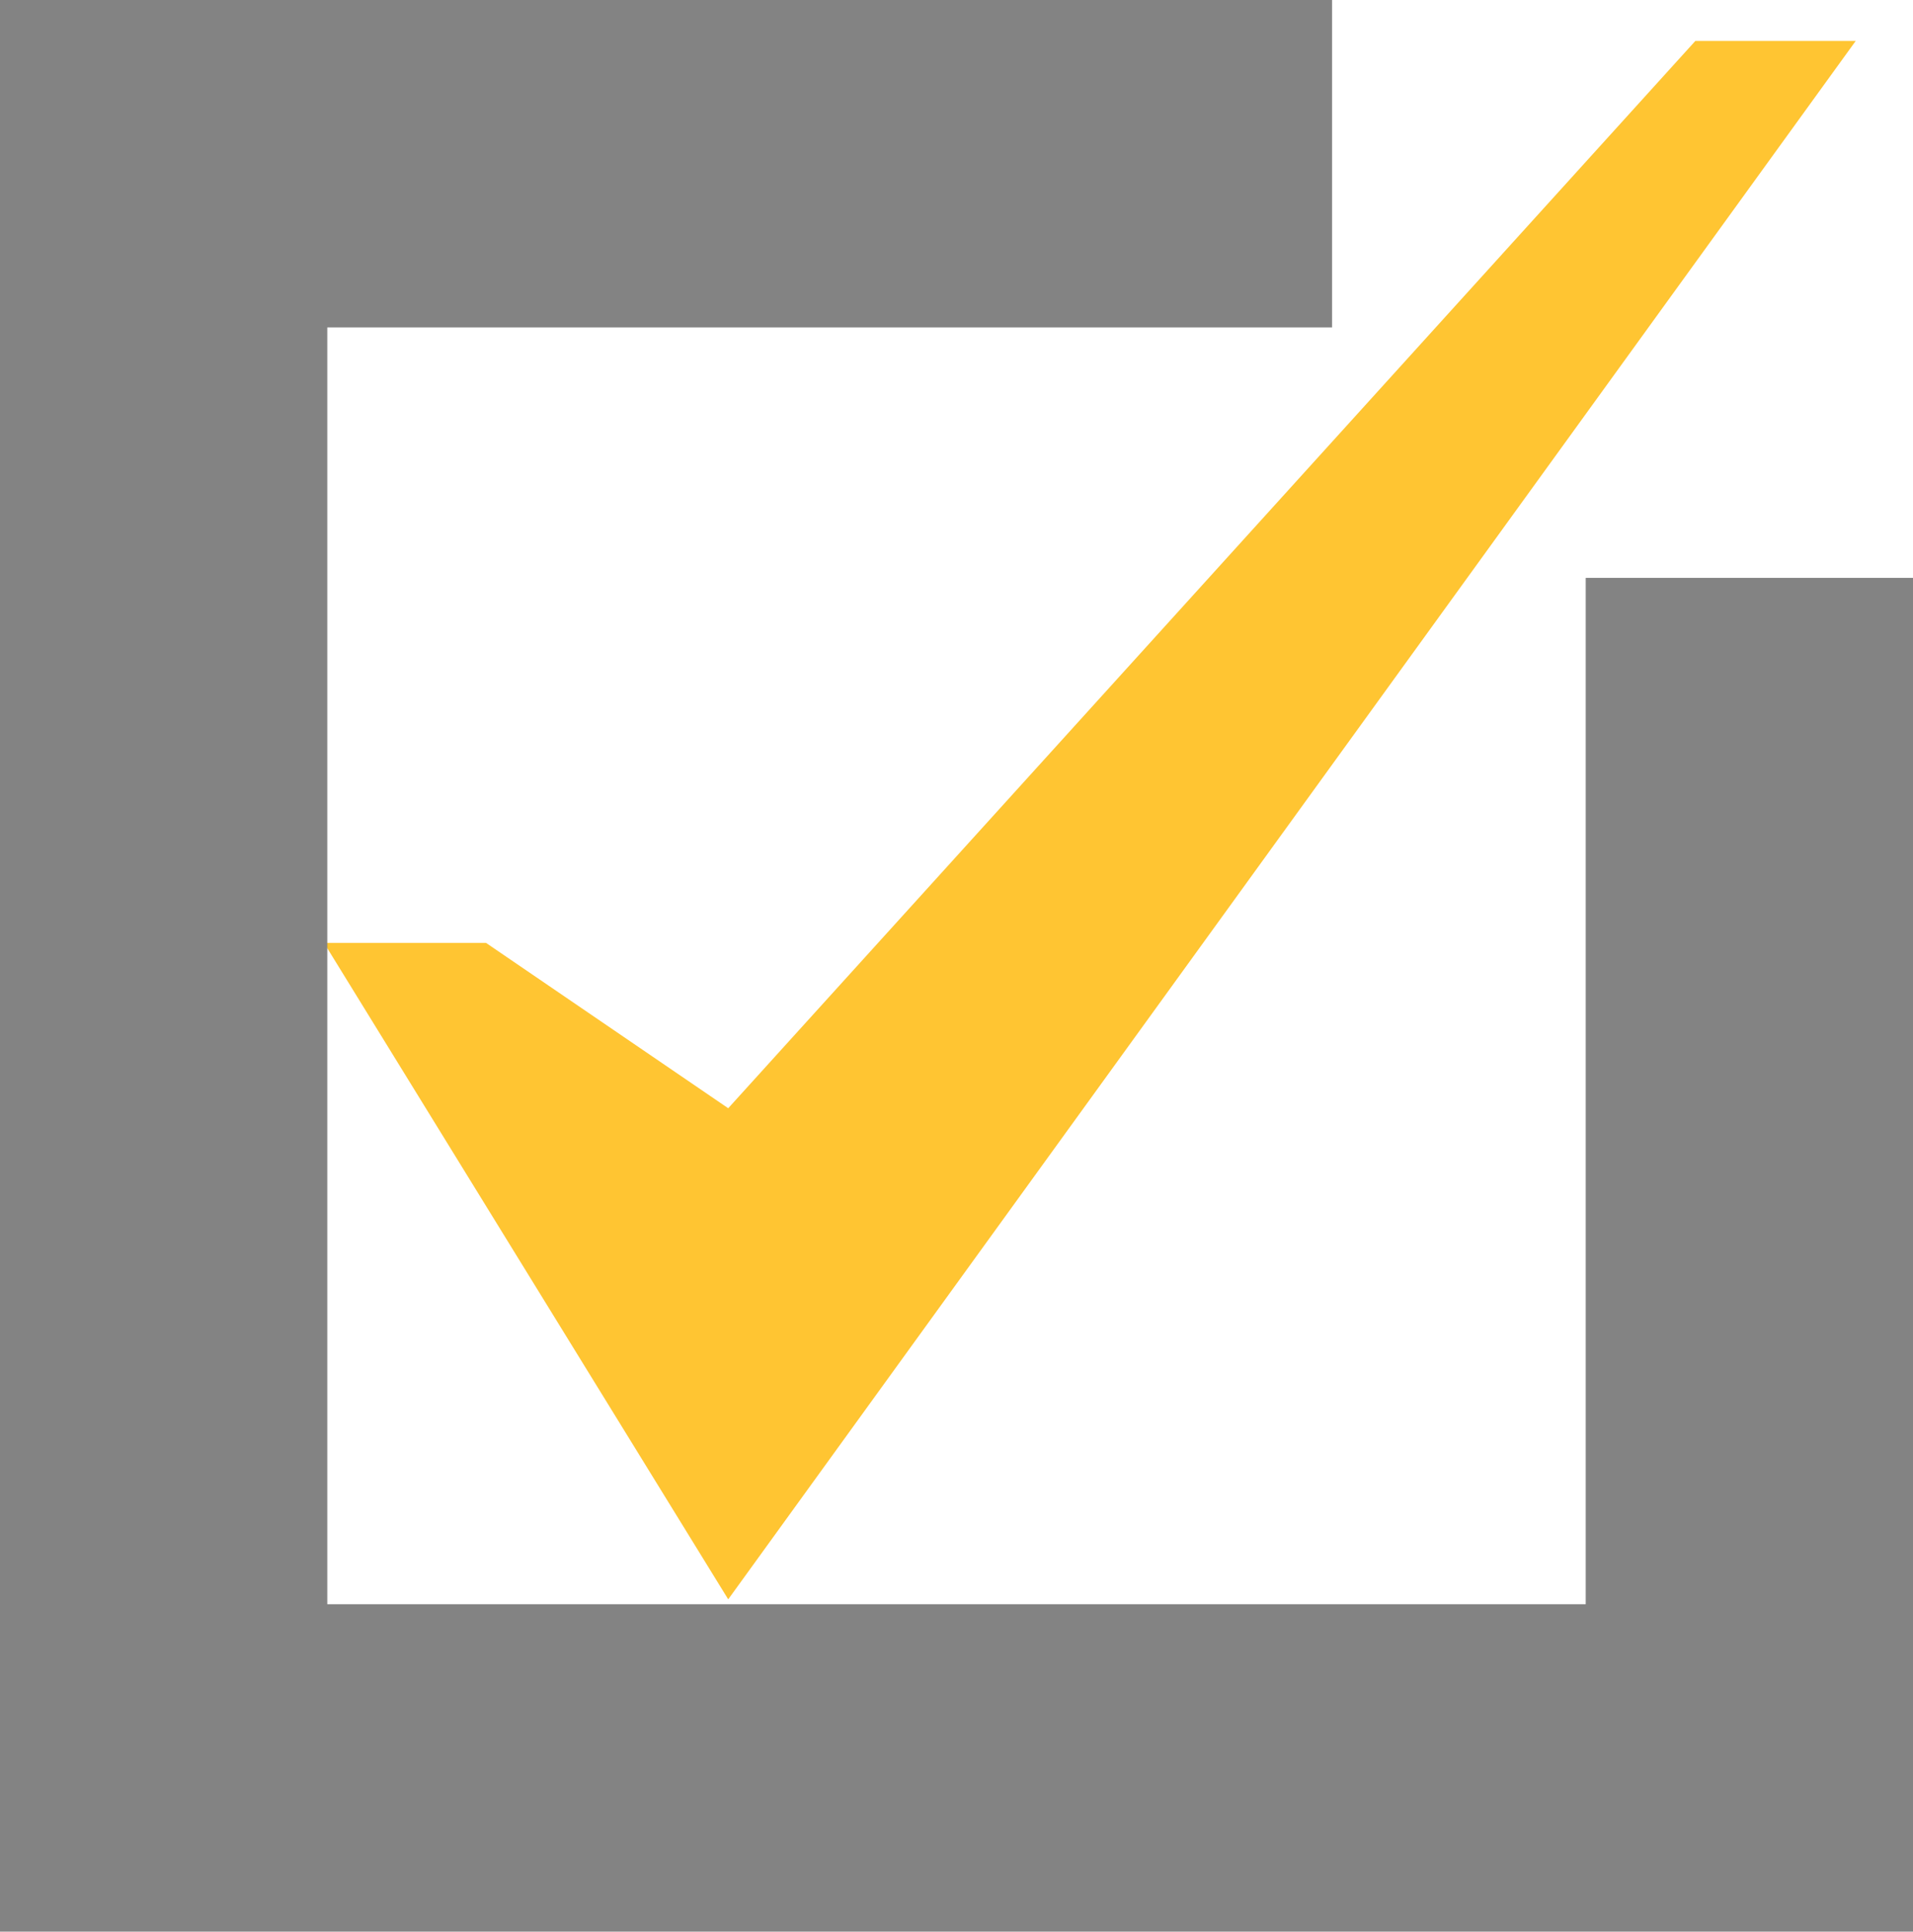
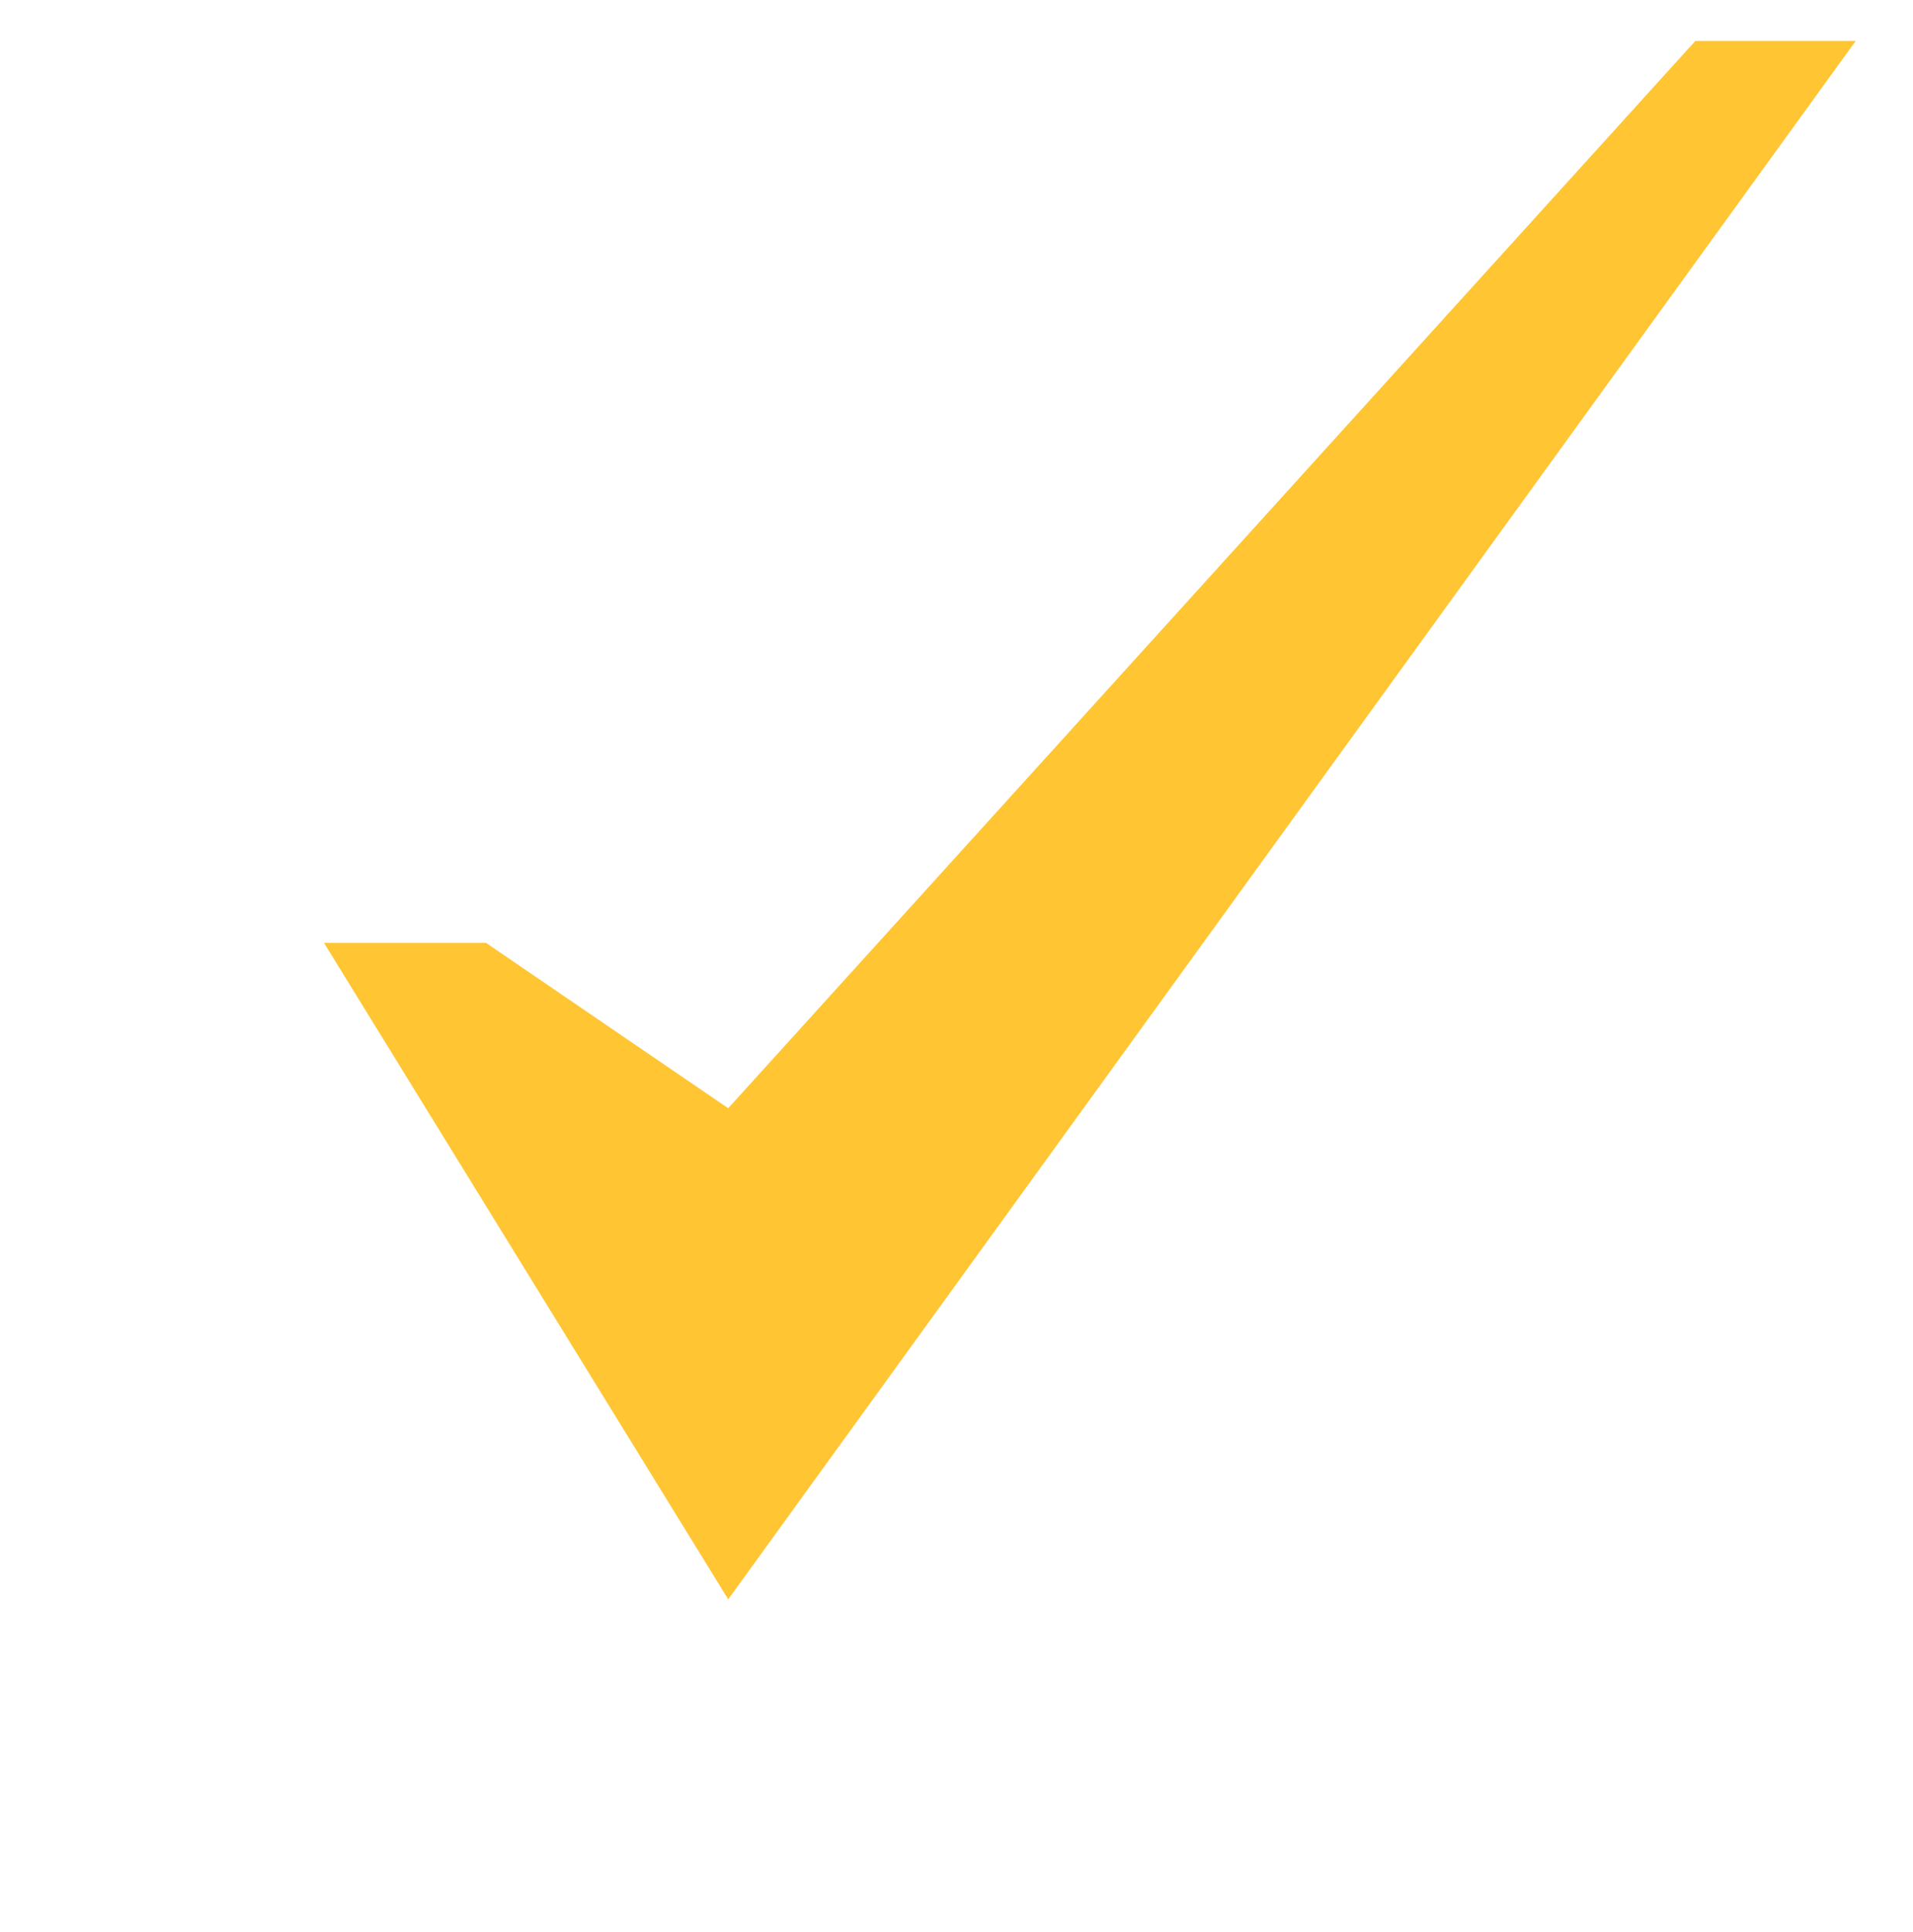
<svg xmlns="http://www.w3.org/2000/svg" id="_イヤー_2" viewBox="0 0 11.69 11.8">
  <defs>
    <style>.cls-1{fill:#ffc532;}.cls-2{fill:#838383;}</style>
  </defs>
  <g id="_イヤー_1-2">
    <g>
      <polygon class="cls-1" points="10.36 .25 4.45 6.77 2.97 5.76 1.98 5.76 4.45 9.77 11.34 .25 10.36 .25" />
-       <polygon class="cls-2" points="11.69 11.8 0 11.8 0 0 8.14 0 8.14 2 2 2 2 9.8 9.69 9.8 9.69 3.53 11.69 3.53 11.69 11.8" />
    </g>
  </g>
</svg>